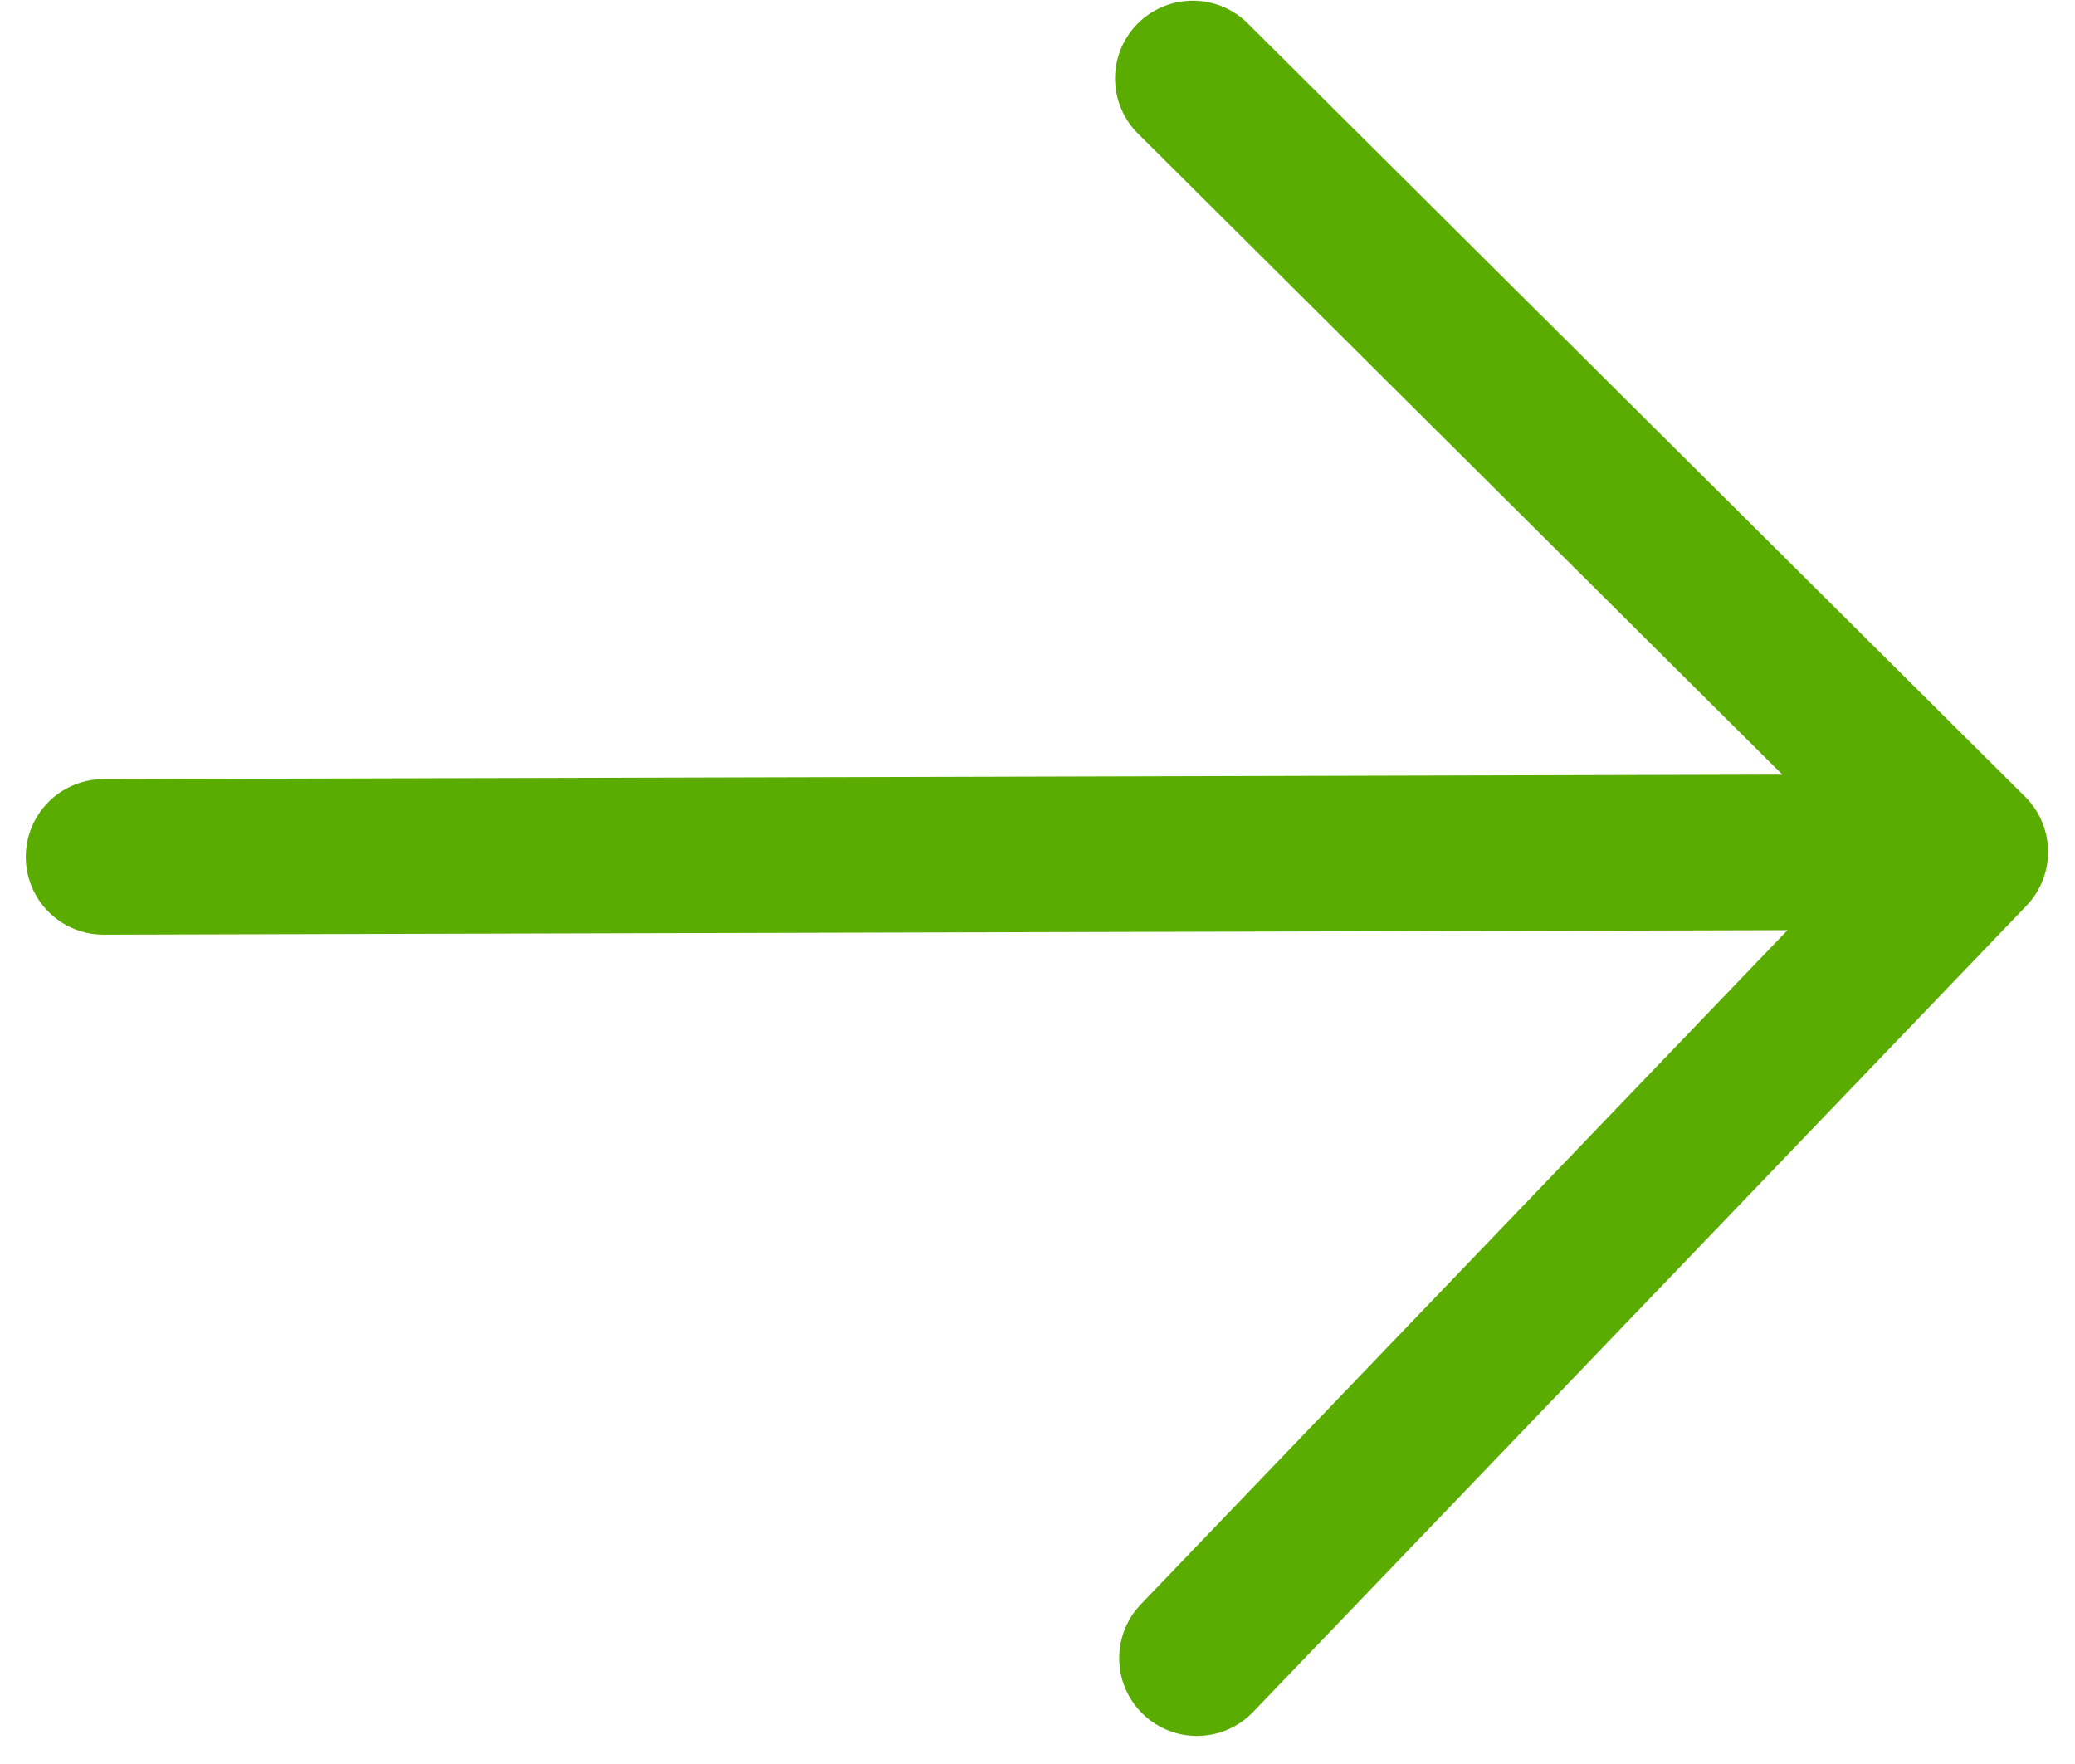
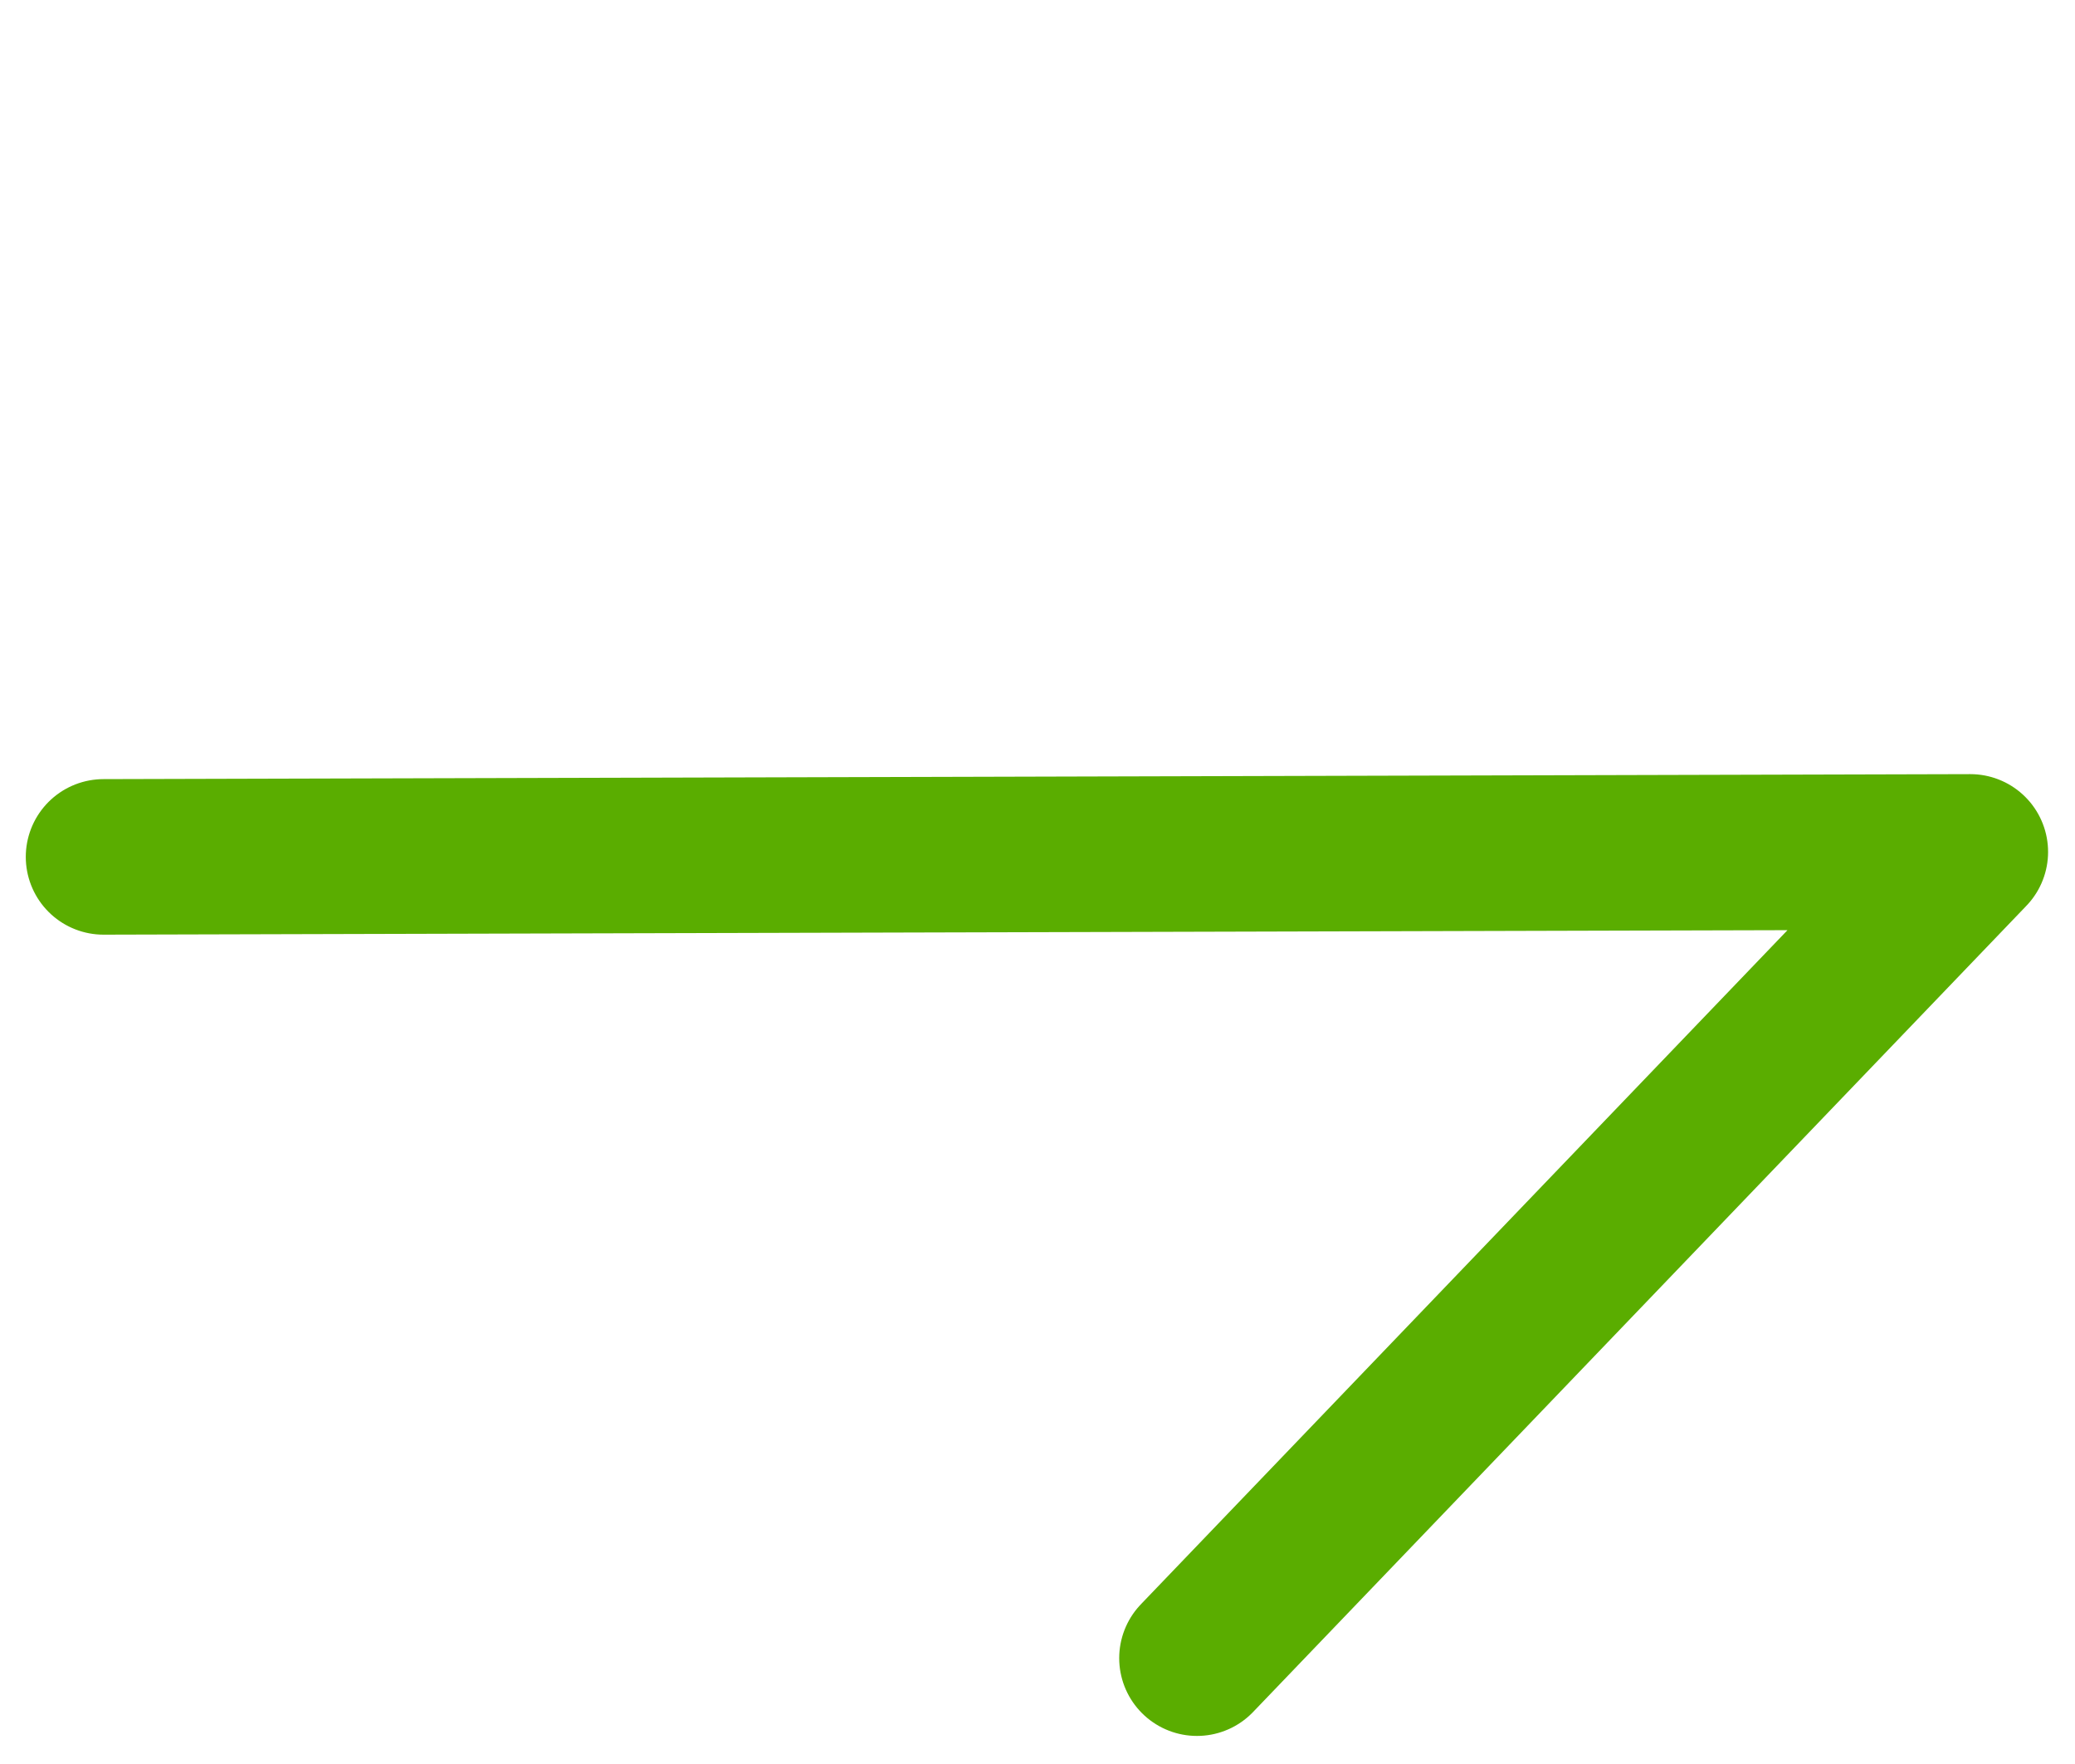
<svg xmlns="http://www.w3.org/2000/svg" width="20" height="17" viewBox="0 0 20 17" fill="none">
-   <path d="M0.998 8.258L18.991 8.21M18.991 8.21L11.537 15.98M18.991 8.21L11.497 0.756" stroke="#5AAD00" stroke-width="1.499" stroke-miterlimit="10" stroke-linecap="round" stroke-linejoin="round" />
+   <path d="M0.998 8.258L18.991 8.21M18.991 8.21L11.537 15.98M18.991 8.21" stroke="#5AAD00" stroke-width="1.499" stroke-miterlimit="10" stroke-linecap="round" stroke-linejoin="round" />
</svg>